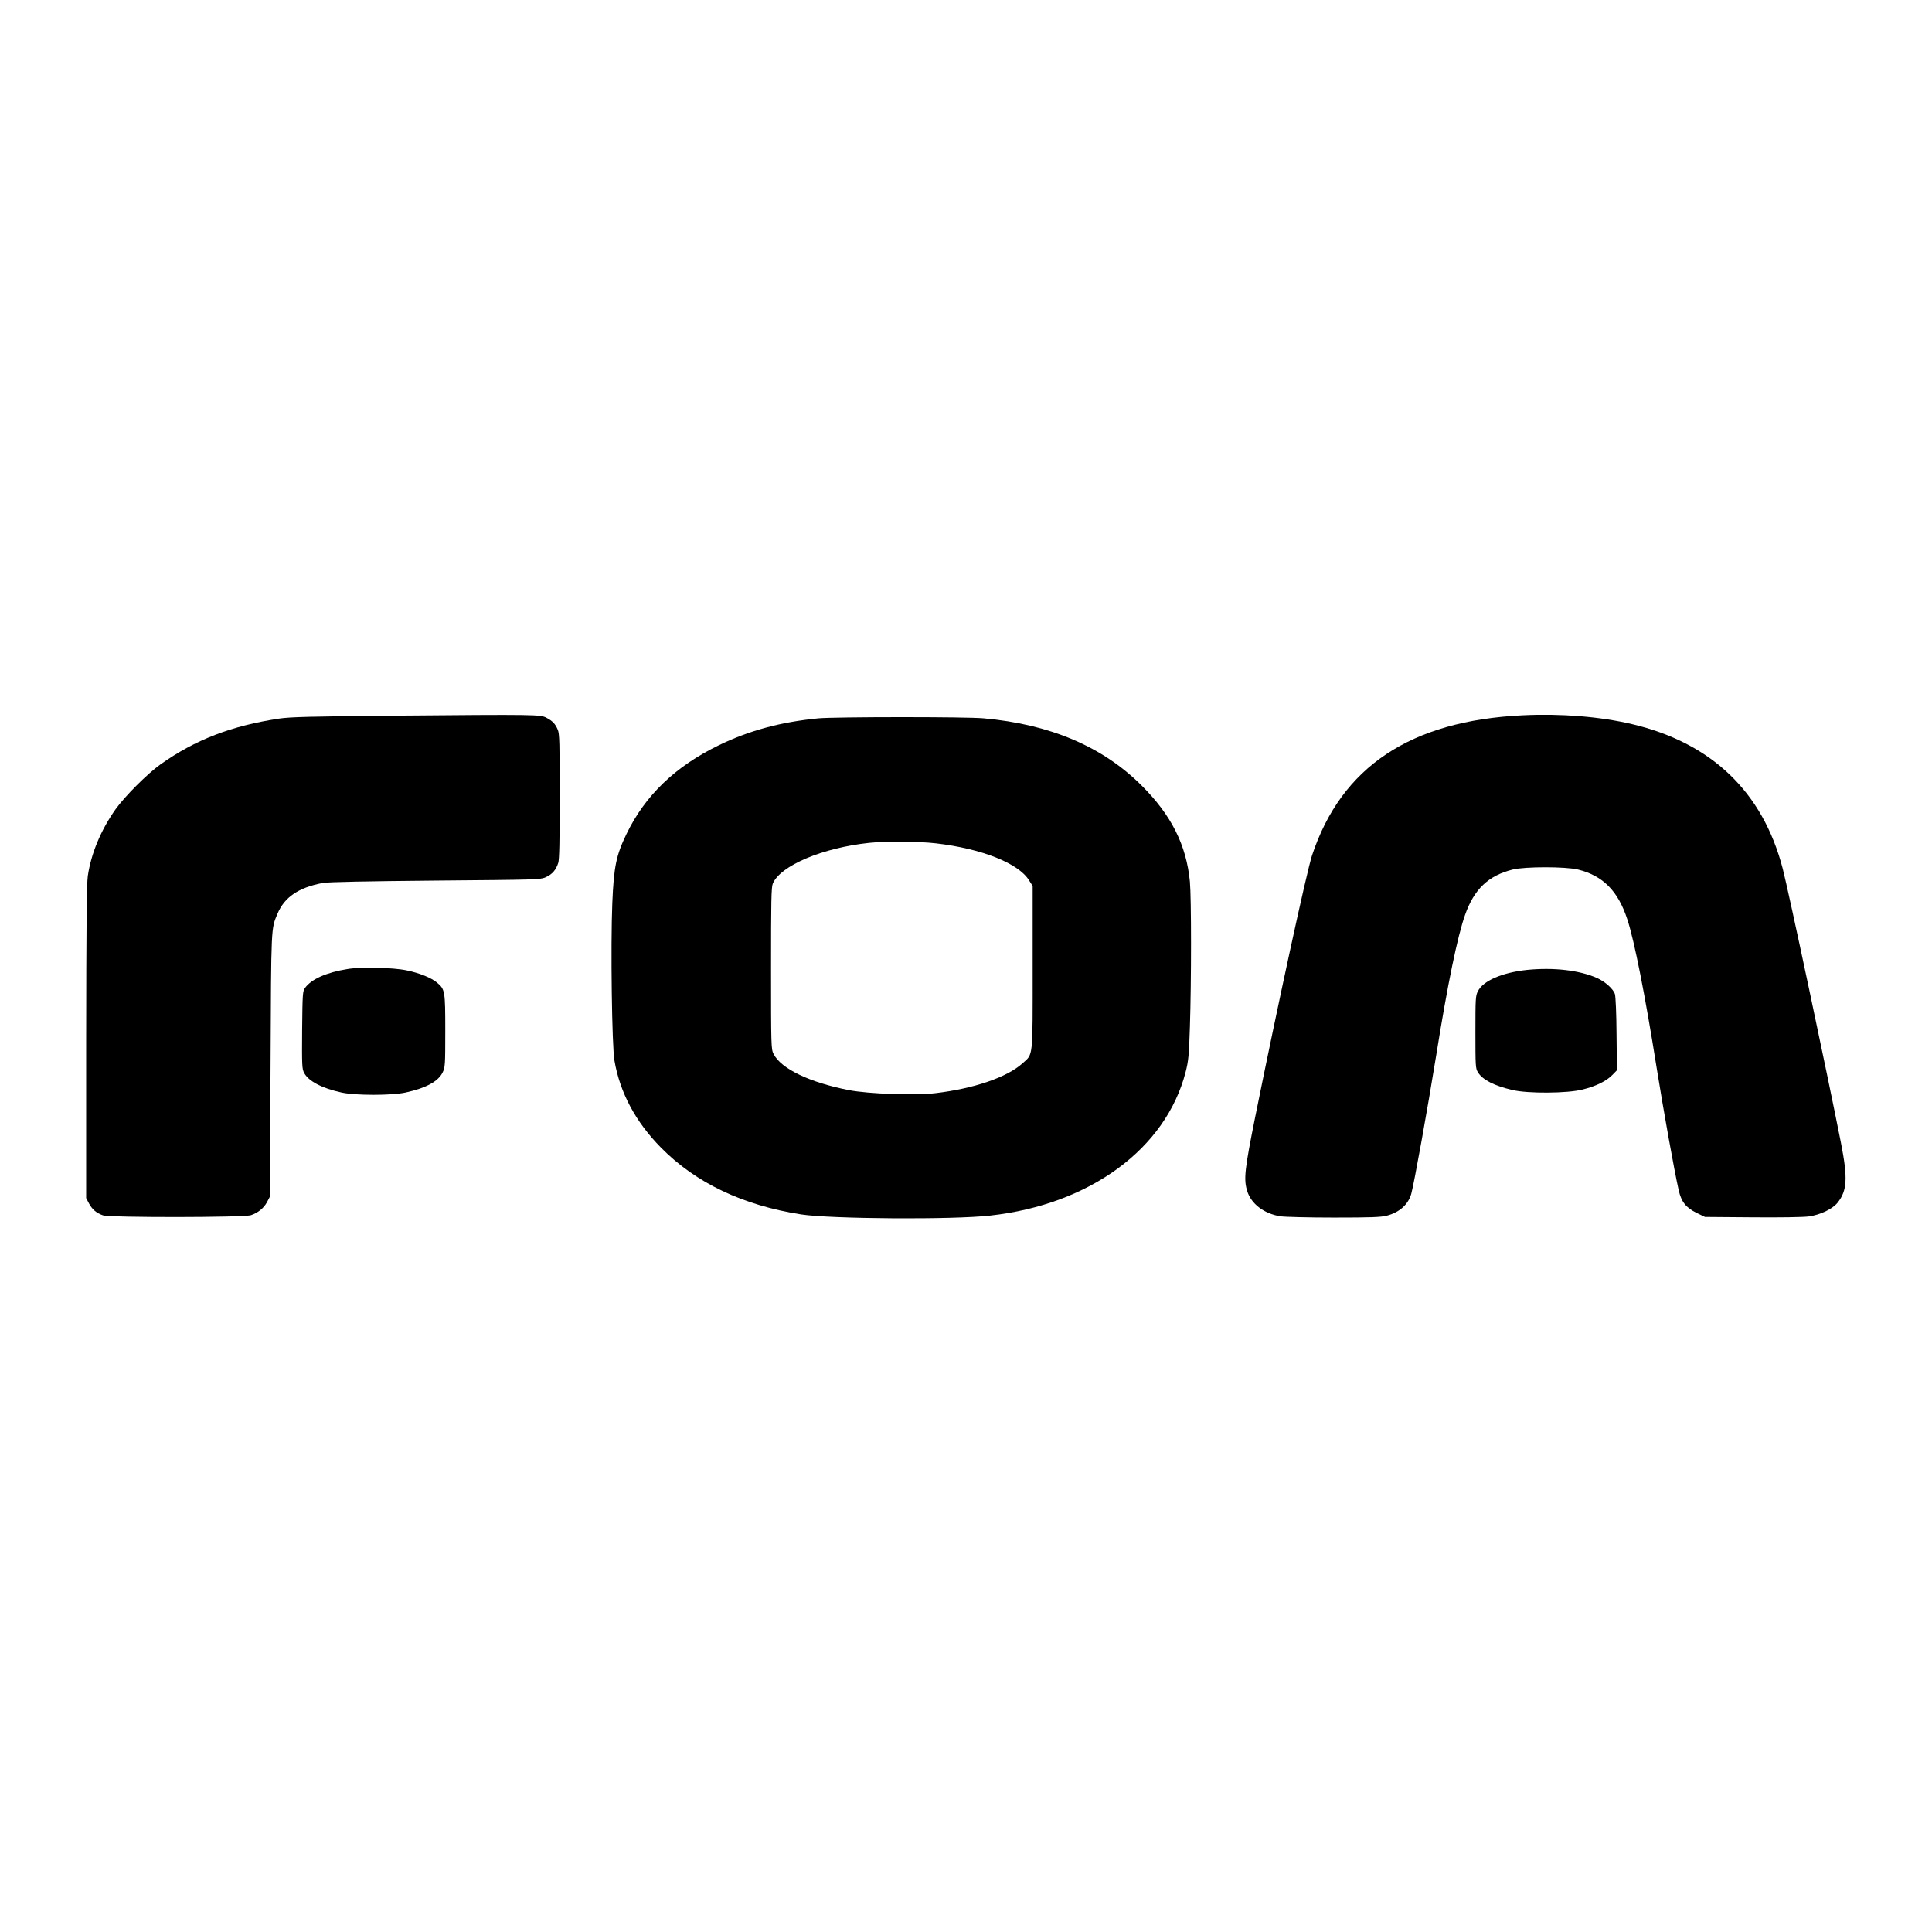
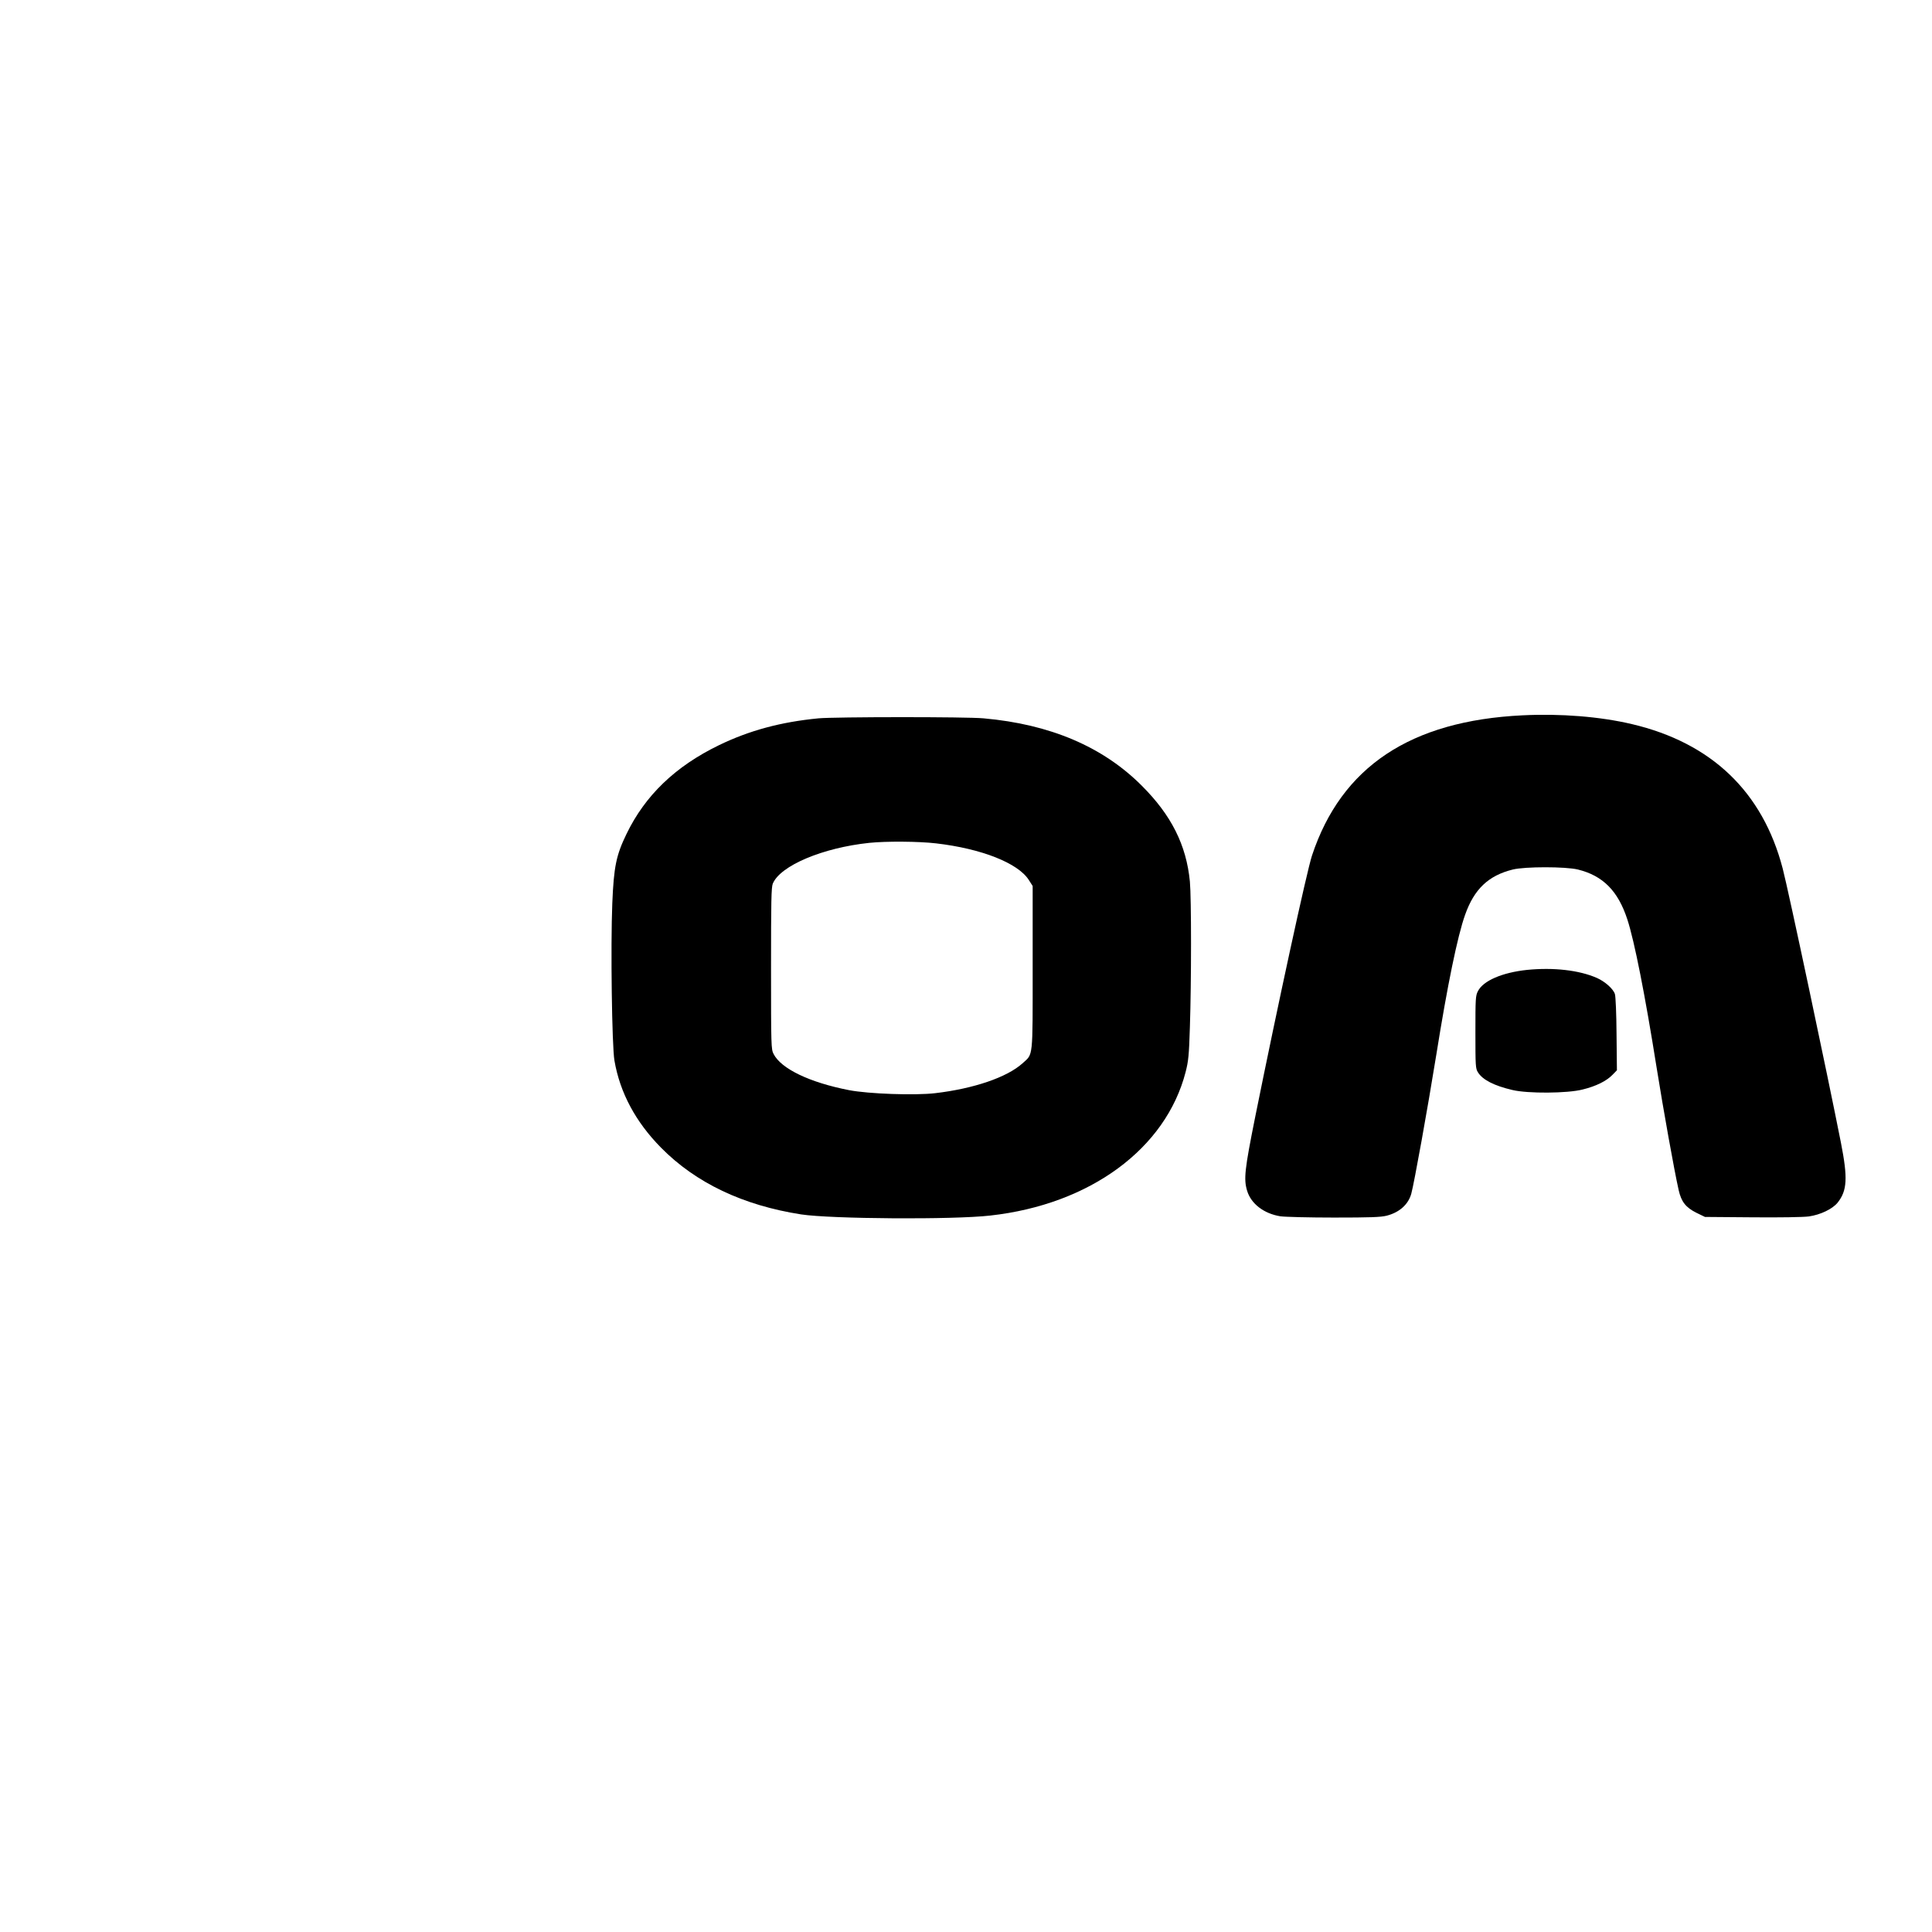
<svg xmlns="http://www.w3.org/2000/svg" version="1.0" width="1536pt" height="1536pt" viewBox="0 0 1536 1536" preserveAspectRatio="xMidYMid meet">
  <g transform="translate(0,1536) scale(0.1,-0.1)" fill="#000000" stroke="none">
-     <path d="M3125 9670 c-653 -6 -819 -10 -905 -23 -379 -57 -668 -168 -944 -364 -104 -74 -285 -255 -358 -358 -117 -166 -194 -352 -220 -530 -9 -69 -12 -382 -13 -1325 l0 -1235 22 -42 c26 -48 59 -77 111 -95 54 -19 1119 -18 1177 1 57 19 102 56 128 104 l22 42 6 1045 c5 1118 4 1084 55 1205 55 132 168 209 360 245 38 8 356 14 894 19 815 7 836 7 881 28 49 22 79 56 97 112 9 24 12 181 12 528 0 422 -2 499 -15 530 -20 48 -41 70 -90 96 -49 26 -71 27 -1220 17z" />
    <path d="M12105 9673 c-891 -43 -1440 -409 -1674 -1114 -42 -127 -272 -1187 -452 -2080 -84 -419 -92 -493 -64 -586 31 -103 133 -182 265 -203 36 -5 227 -10 425 -10 291 0 372 3 420 15 101 26 171 89 195 174 23 84 128 665 200 1111 87 545 168 940 228 1107 72 204 185 312 379 360 97 24 419 24 518 0 199 -49 319 -170 393 -397 56 -171 141 -601 232 -1174 55 -343 140 -819 176 -978 21 -93 57 -138 141 -180 l68 -33 376 -3 c217 -2 408 1 450 7 92 13 188 59 229 110 76 96 81 196 26 476 -106 538 -418 2009 -463 2180 -159 610 -566 999 -1198 1148 -254 60 -567 85 -870 70z" />
    <path d="M6507 9649 c-300 -29 -551 -97 -792 -214 -346 -168 -586 -399 -734 -705 -82 -169 -101 -260 -113 -550 -14 -340 -3 -1137 17 -1252 44 -256 169 -488 370 -692 277 -281 652 -459 1115 -531 238 -36 1205 -43 1503 -9 793 88 1396 532 1553 1141 22 86 27 130 34 358 12 357 12 1027 0 1156 -28 290 -147 528 -384 764 -309 309 -728 487 -1256 534 -136 13 -1184 12 -1313 0z m935 -994 c362 -42 653 -157 738 -292 l30 -47 0 -649 c0 -733 5 -683 -81 -761 -123 -111 -387 -201 -693 -237 -161 -19 -531 -6 -686 24 -313 61 -540 170 -600 288 -19 37 -20 62 -20 679 0 535 2 646 14 675 60 143 396 285 767 324 136 14 394 12 531 -4z" />
-     <path d="M2764 7656 c-169 -27 -287 -80 -338 -149 -20 -27 -21 -43 -24 -335 -2 -283 -1 -310 16 -342 35 -66 142 -122 298 -156 111 -24 397 -24 508 0 164 36 261 89 295 160 20 40 21 60 21 330 0 321 -2 331 -68 386 -46 37 -136 74 -238 95 -106 23 -363 29 -470 11z" />
    <path d="M12140 7649 c-197 -21 -348 -86 -390 -169 -19 -36 -20 -60 -20 -326 0 -269 1 -289 20 -319 37 -60 129 -107 275 -141 122 -29 437 -27 557 4 107 26 191 68 238 117 l35 36 -3 287 c-1 160 -7 301 -13 319 -13 41 -78 99 -143 128 -141 62 -345 85 -556 64z" />
  </g>
</svg>